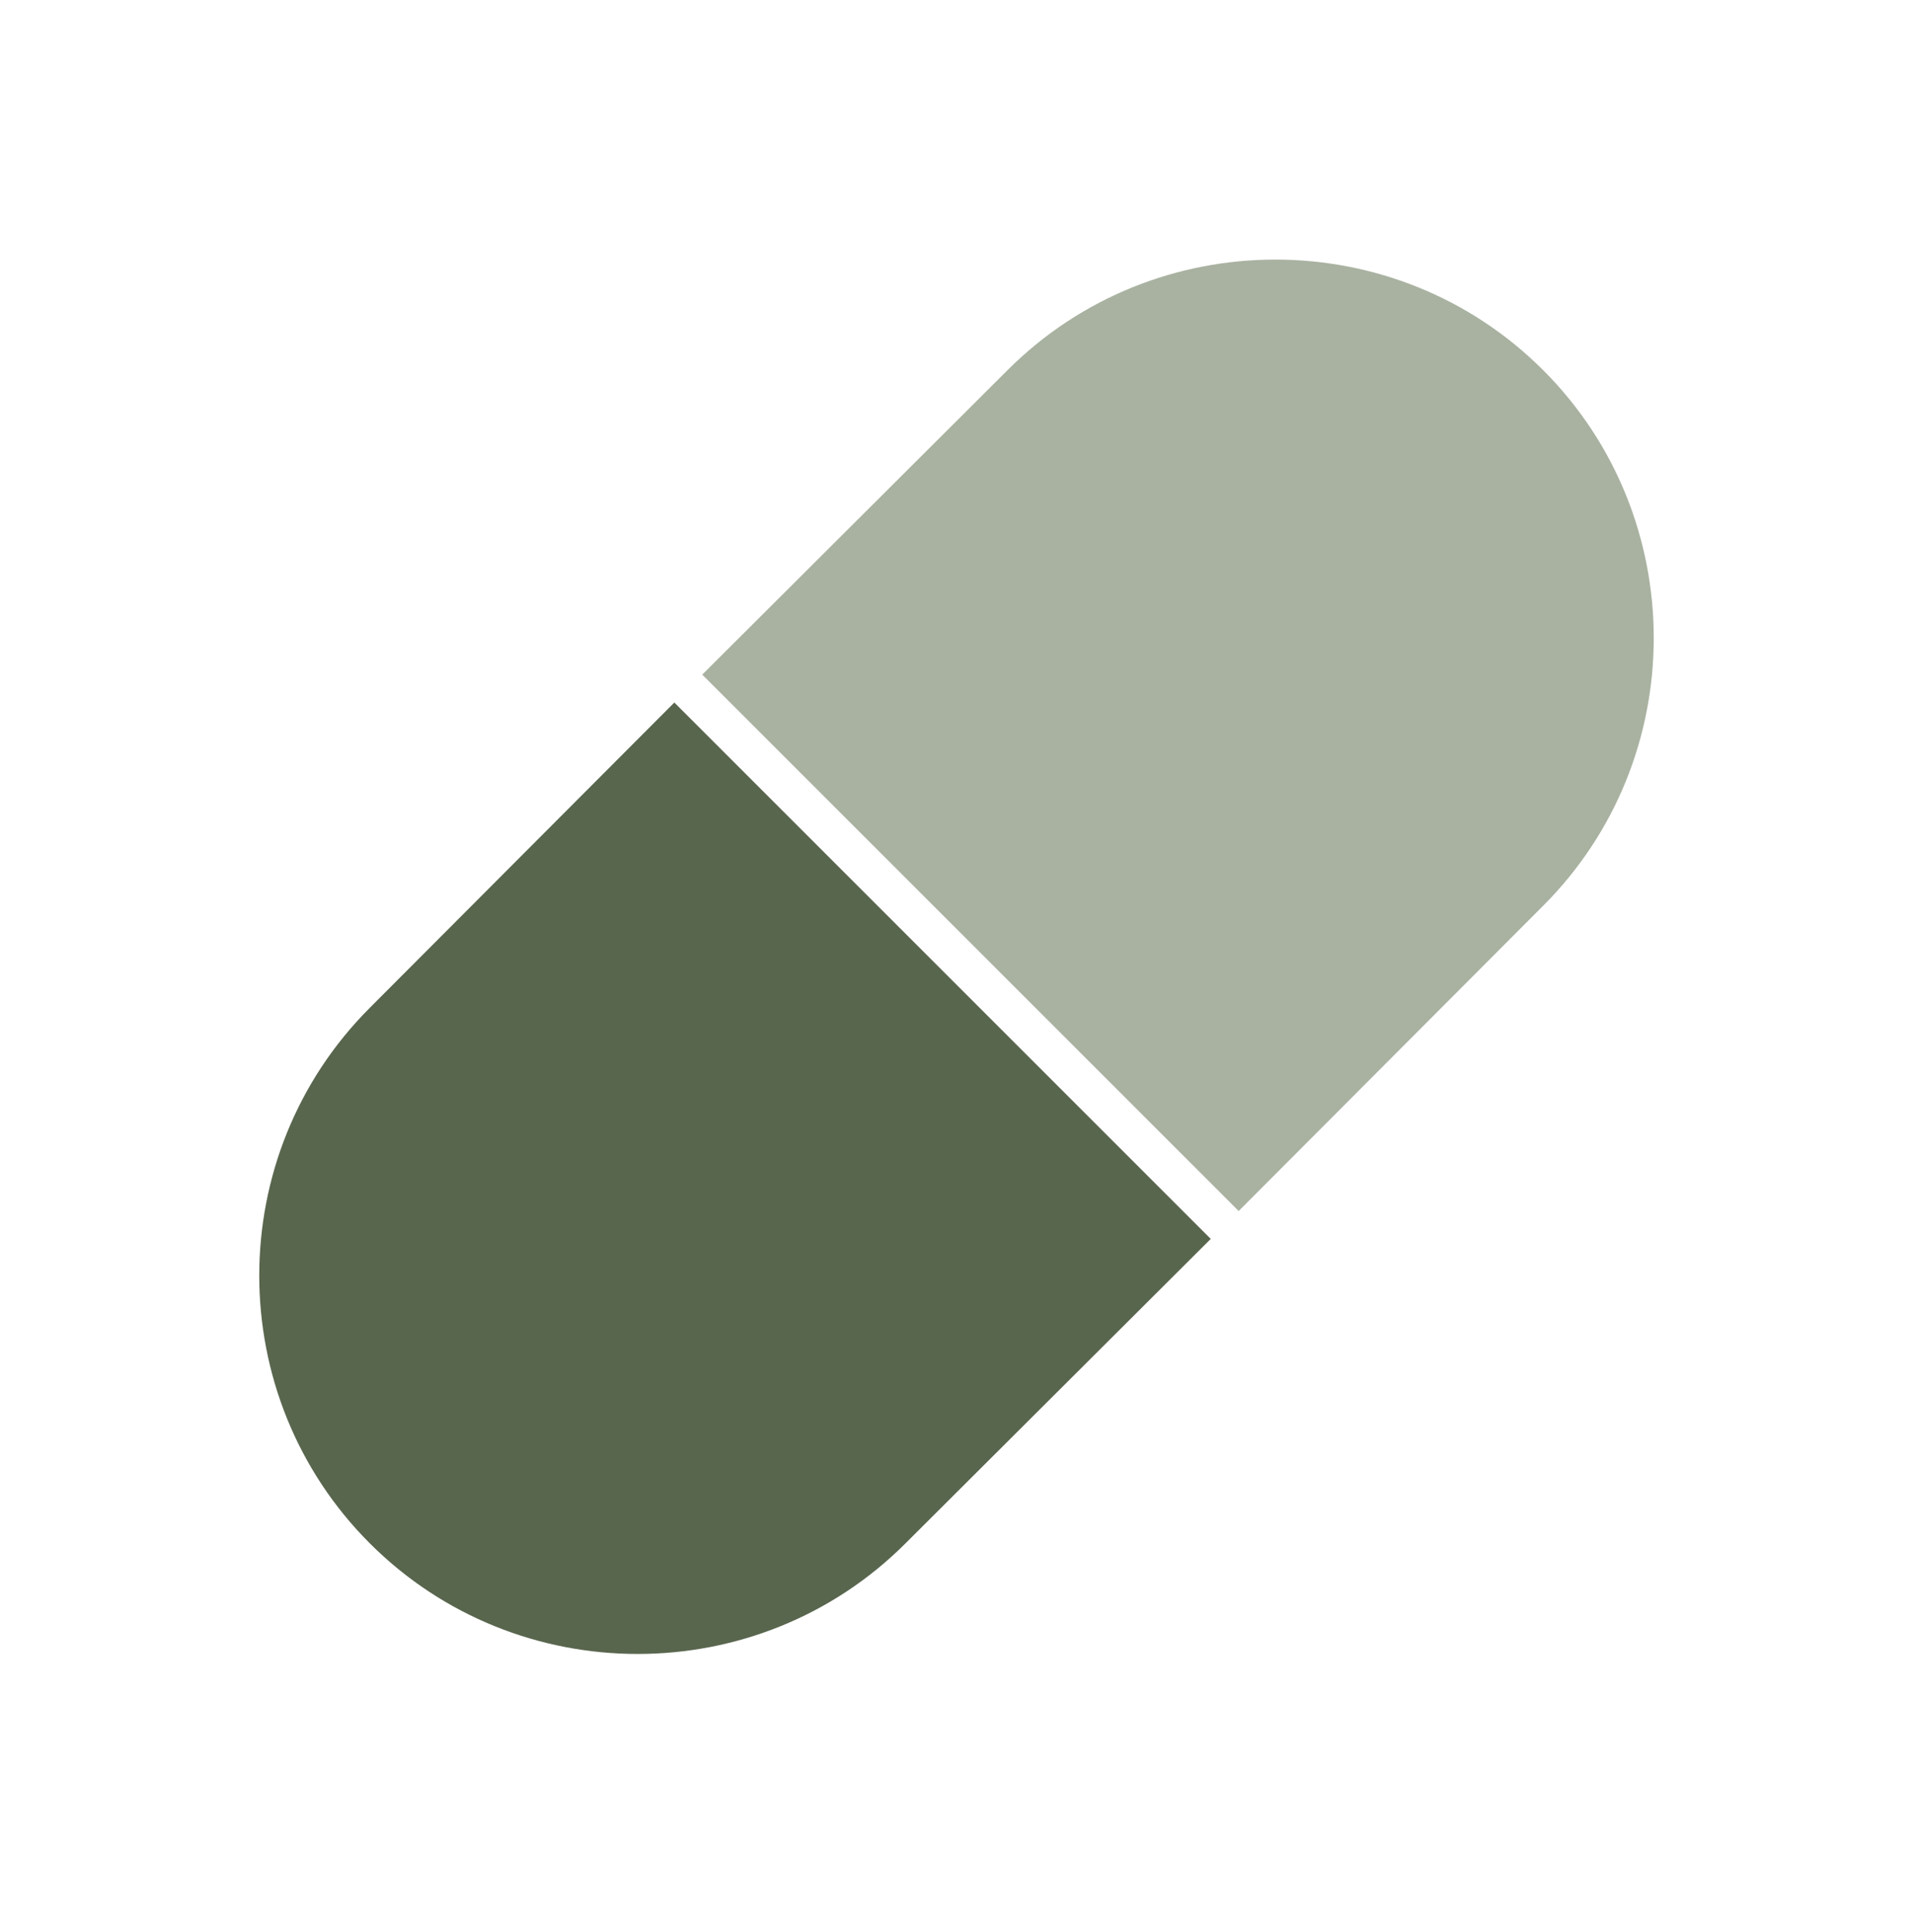
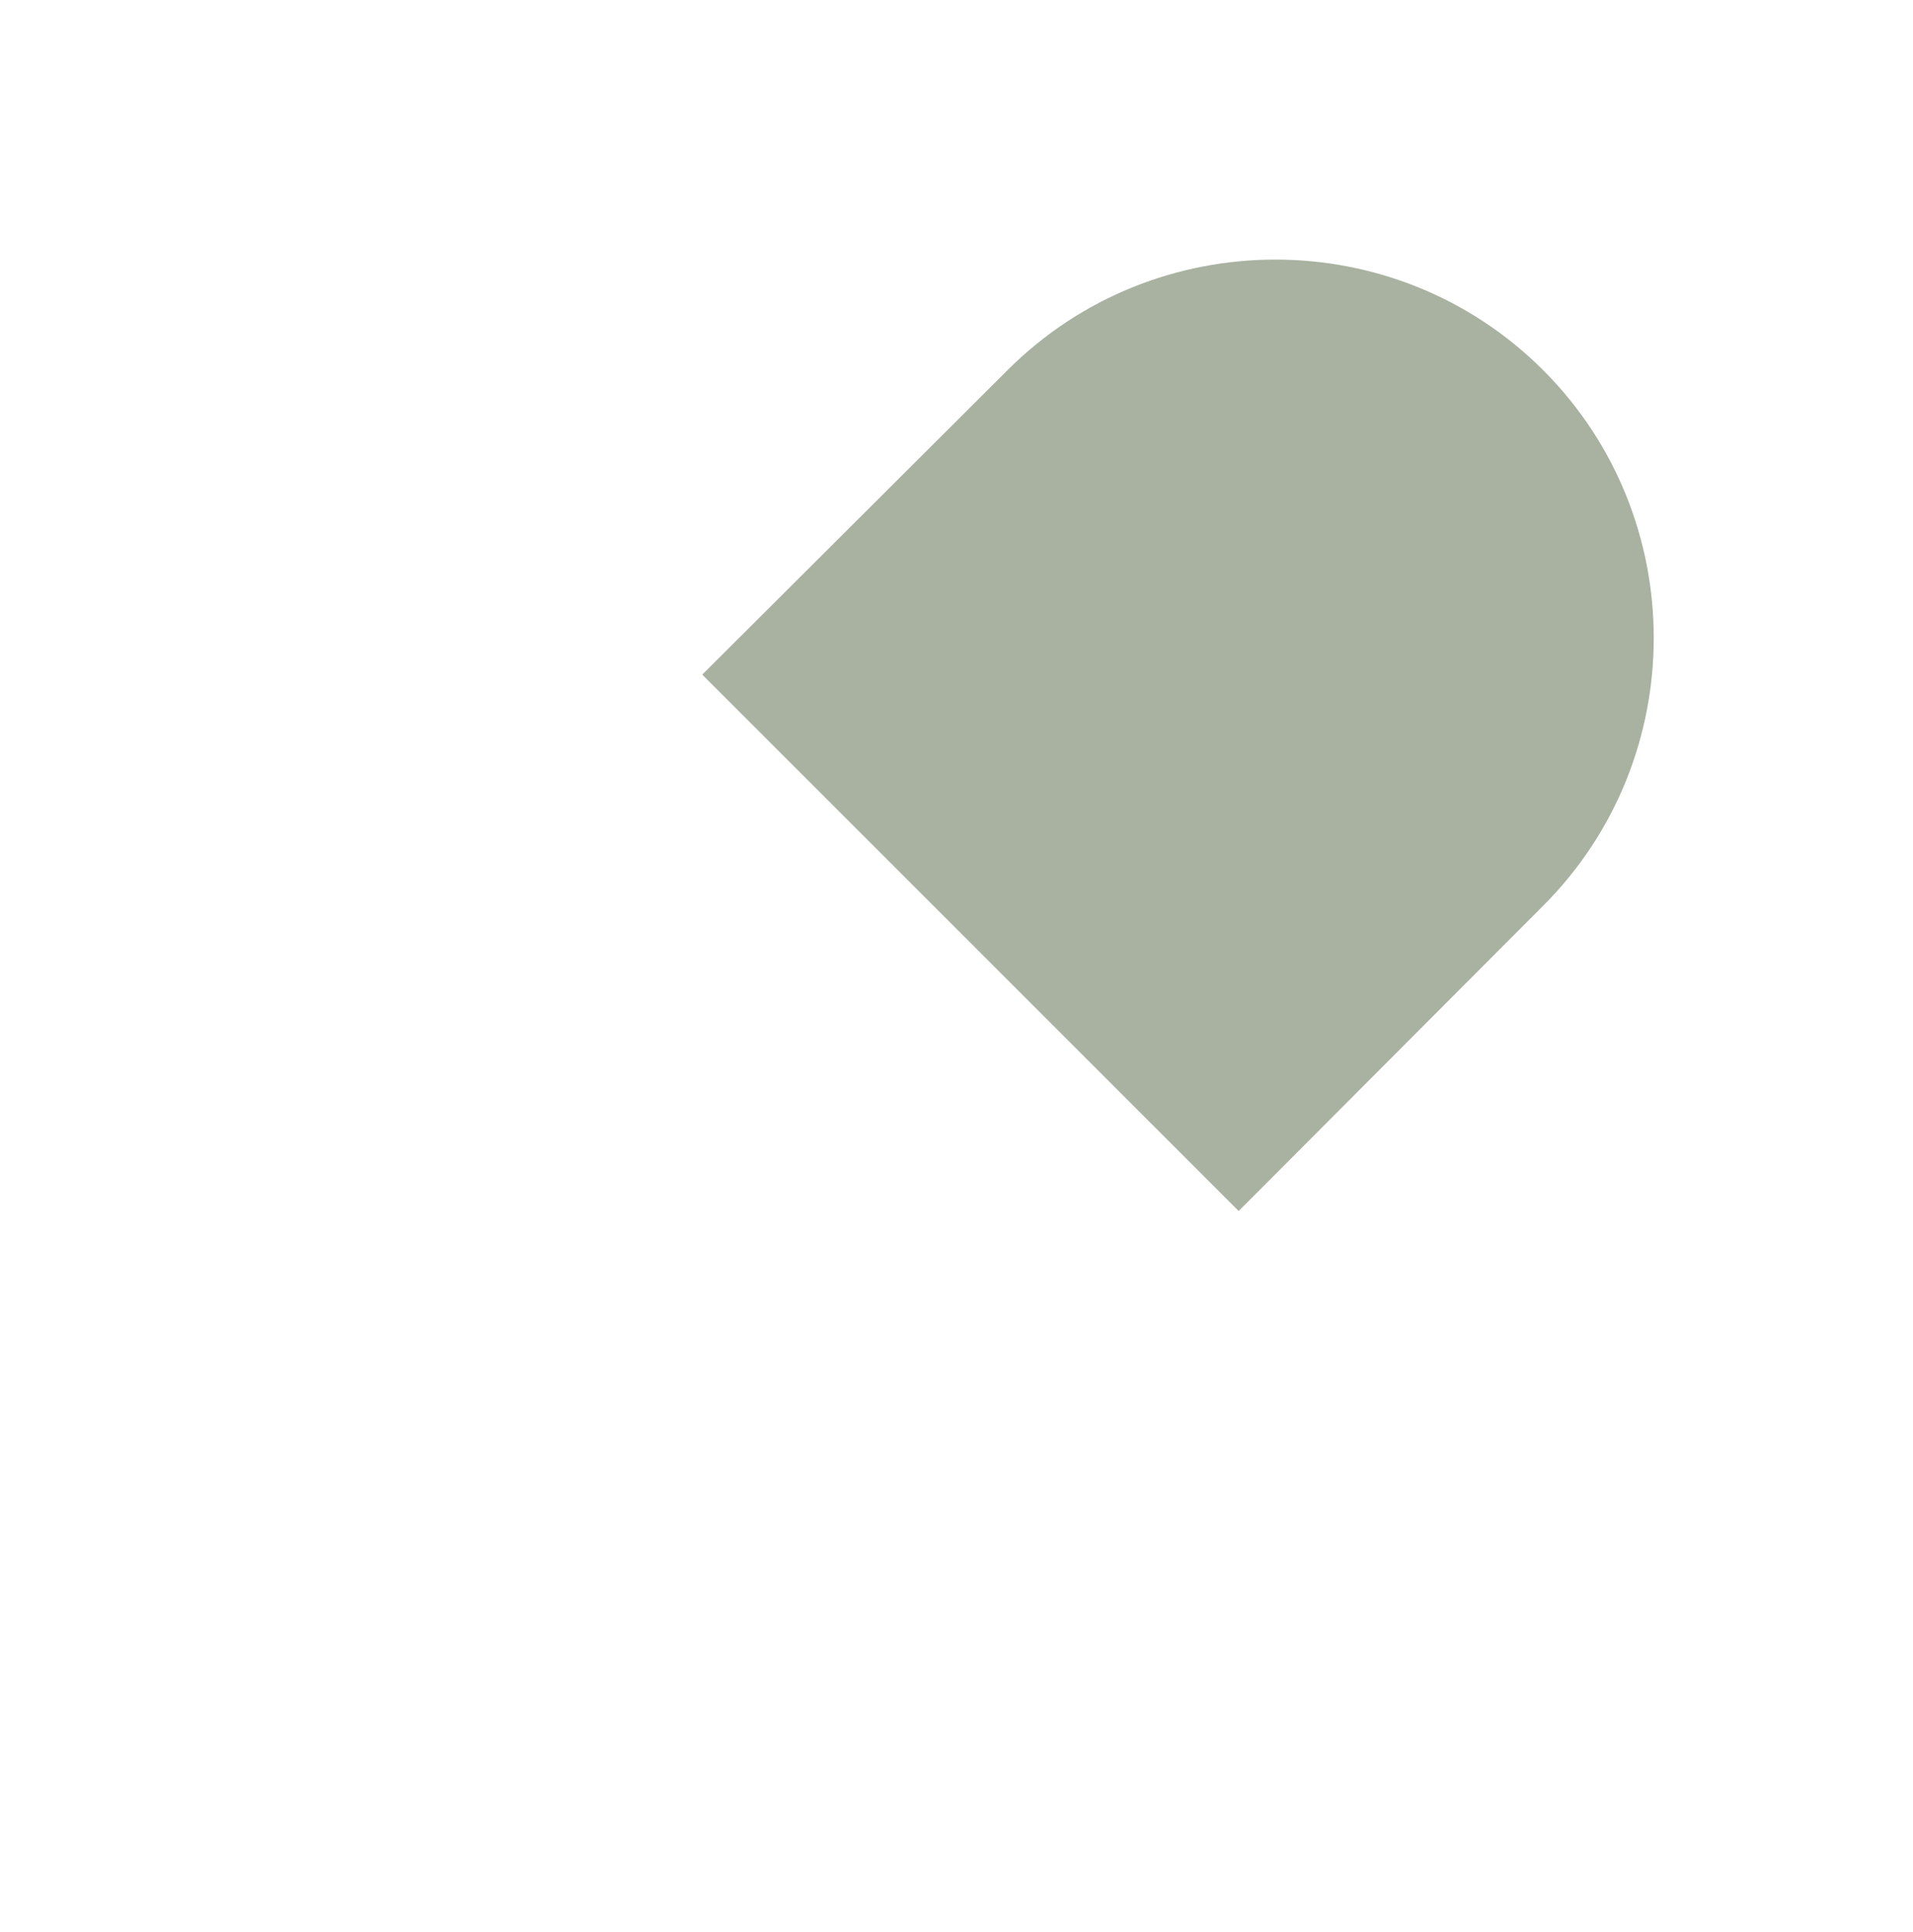
<svg xmlns="http://www.w3.org/2000/svg" width="100" height="101" viewBox="0 0 100 101" fill="none">
  <path d="M80.667 47.351L64.75 63.309L36.709 35.267L52.667 19.351C60.375 11.643 72.959 11.643 80.667 19.351C88.375 27.059 88.375 39.642 80.667 47.351Z" fill="#A9B2A1" />
-   <path d="M63.291 64.767L47.333 80.684C39.625 88.392 27.041 88.392 19.333 80.684C11.625 72.976 11.625 60.392 19.333 52.684L35.25 36.726L63.291 64.767Z" fill="#59664E" />
</svg>